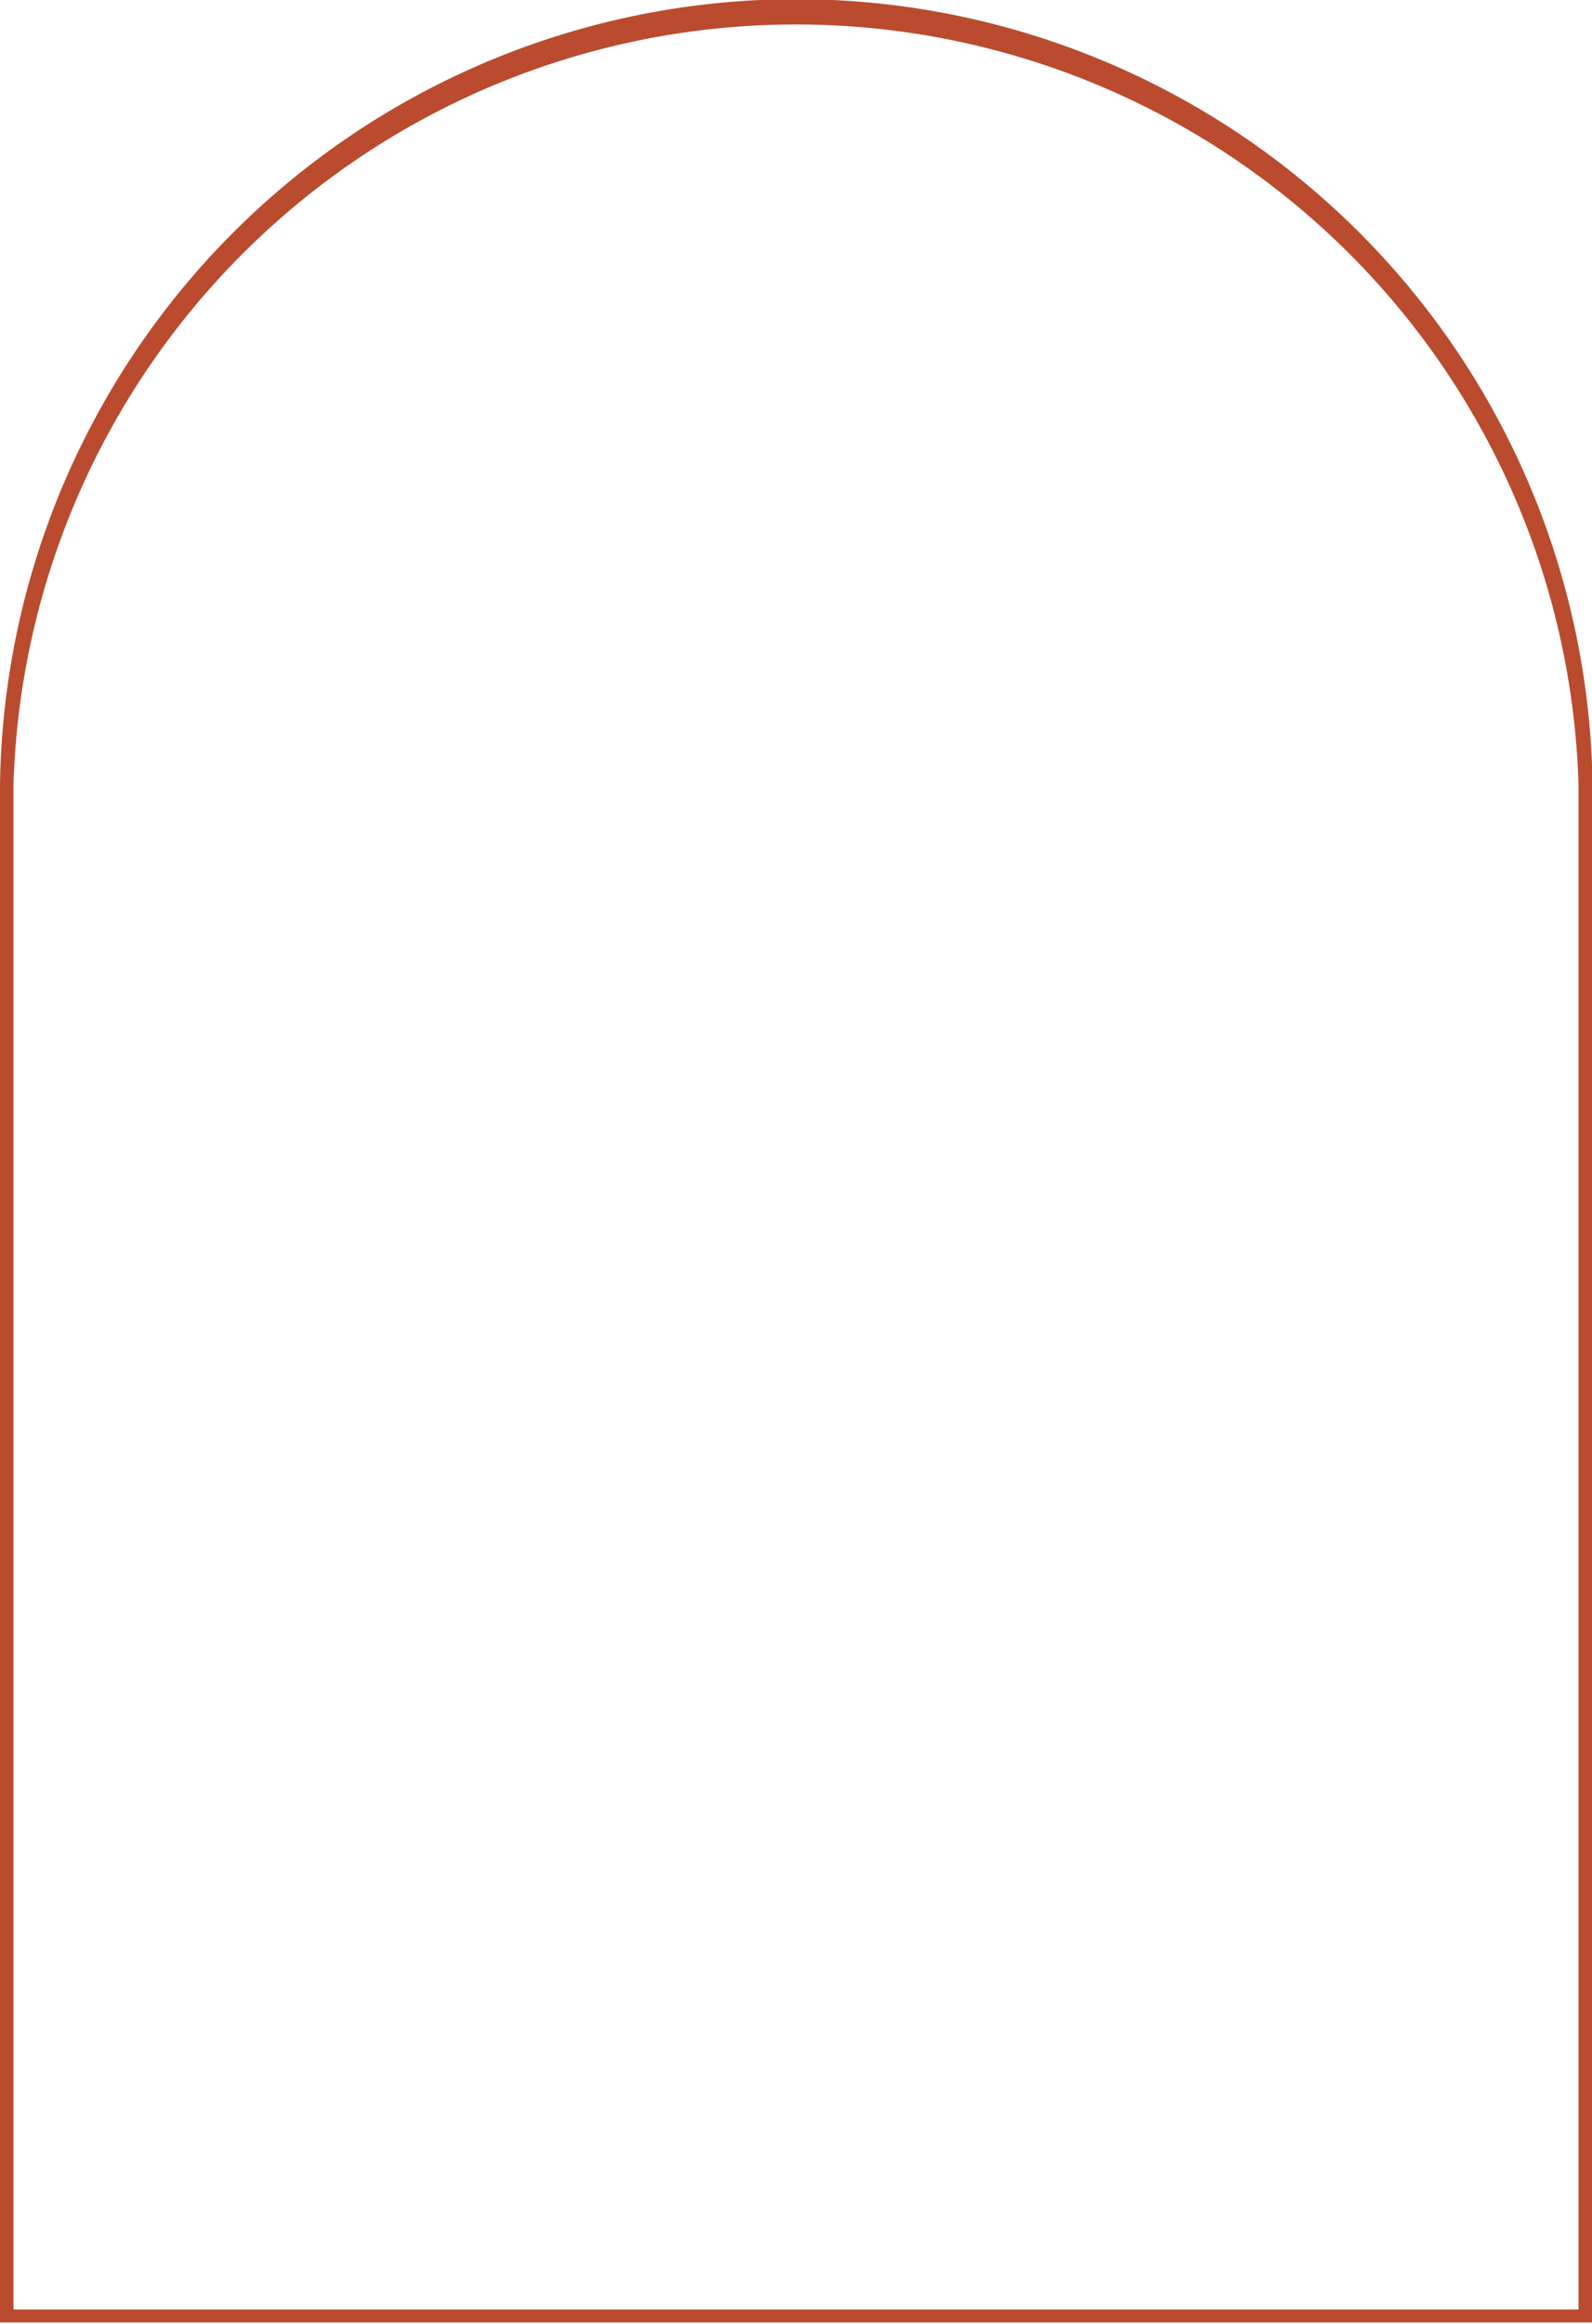
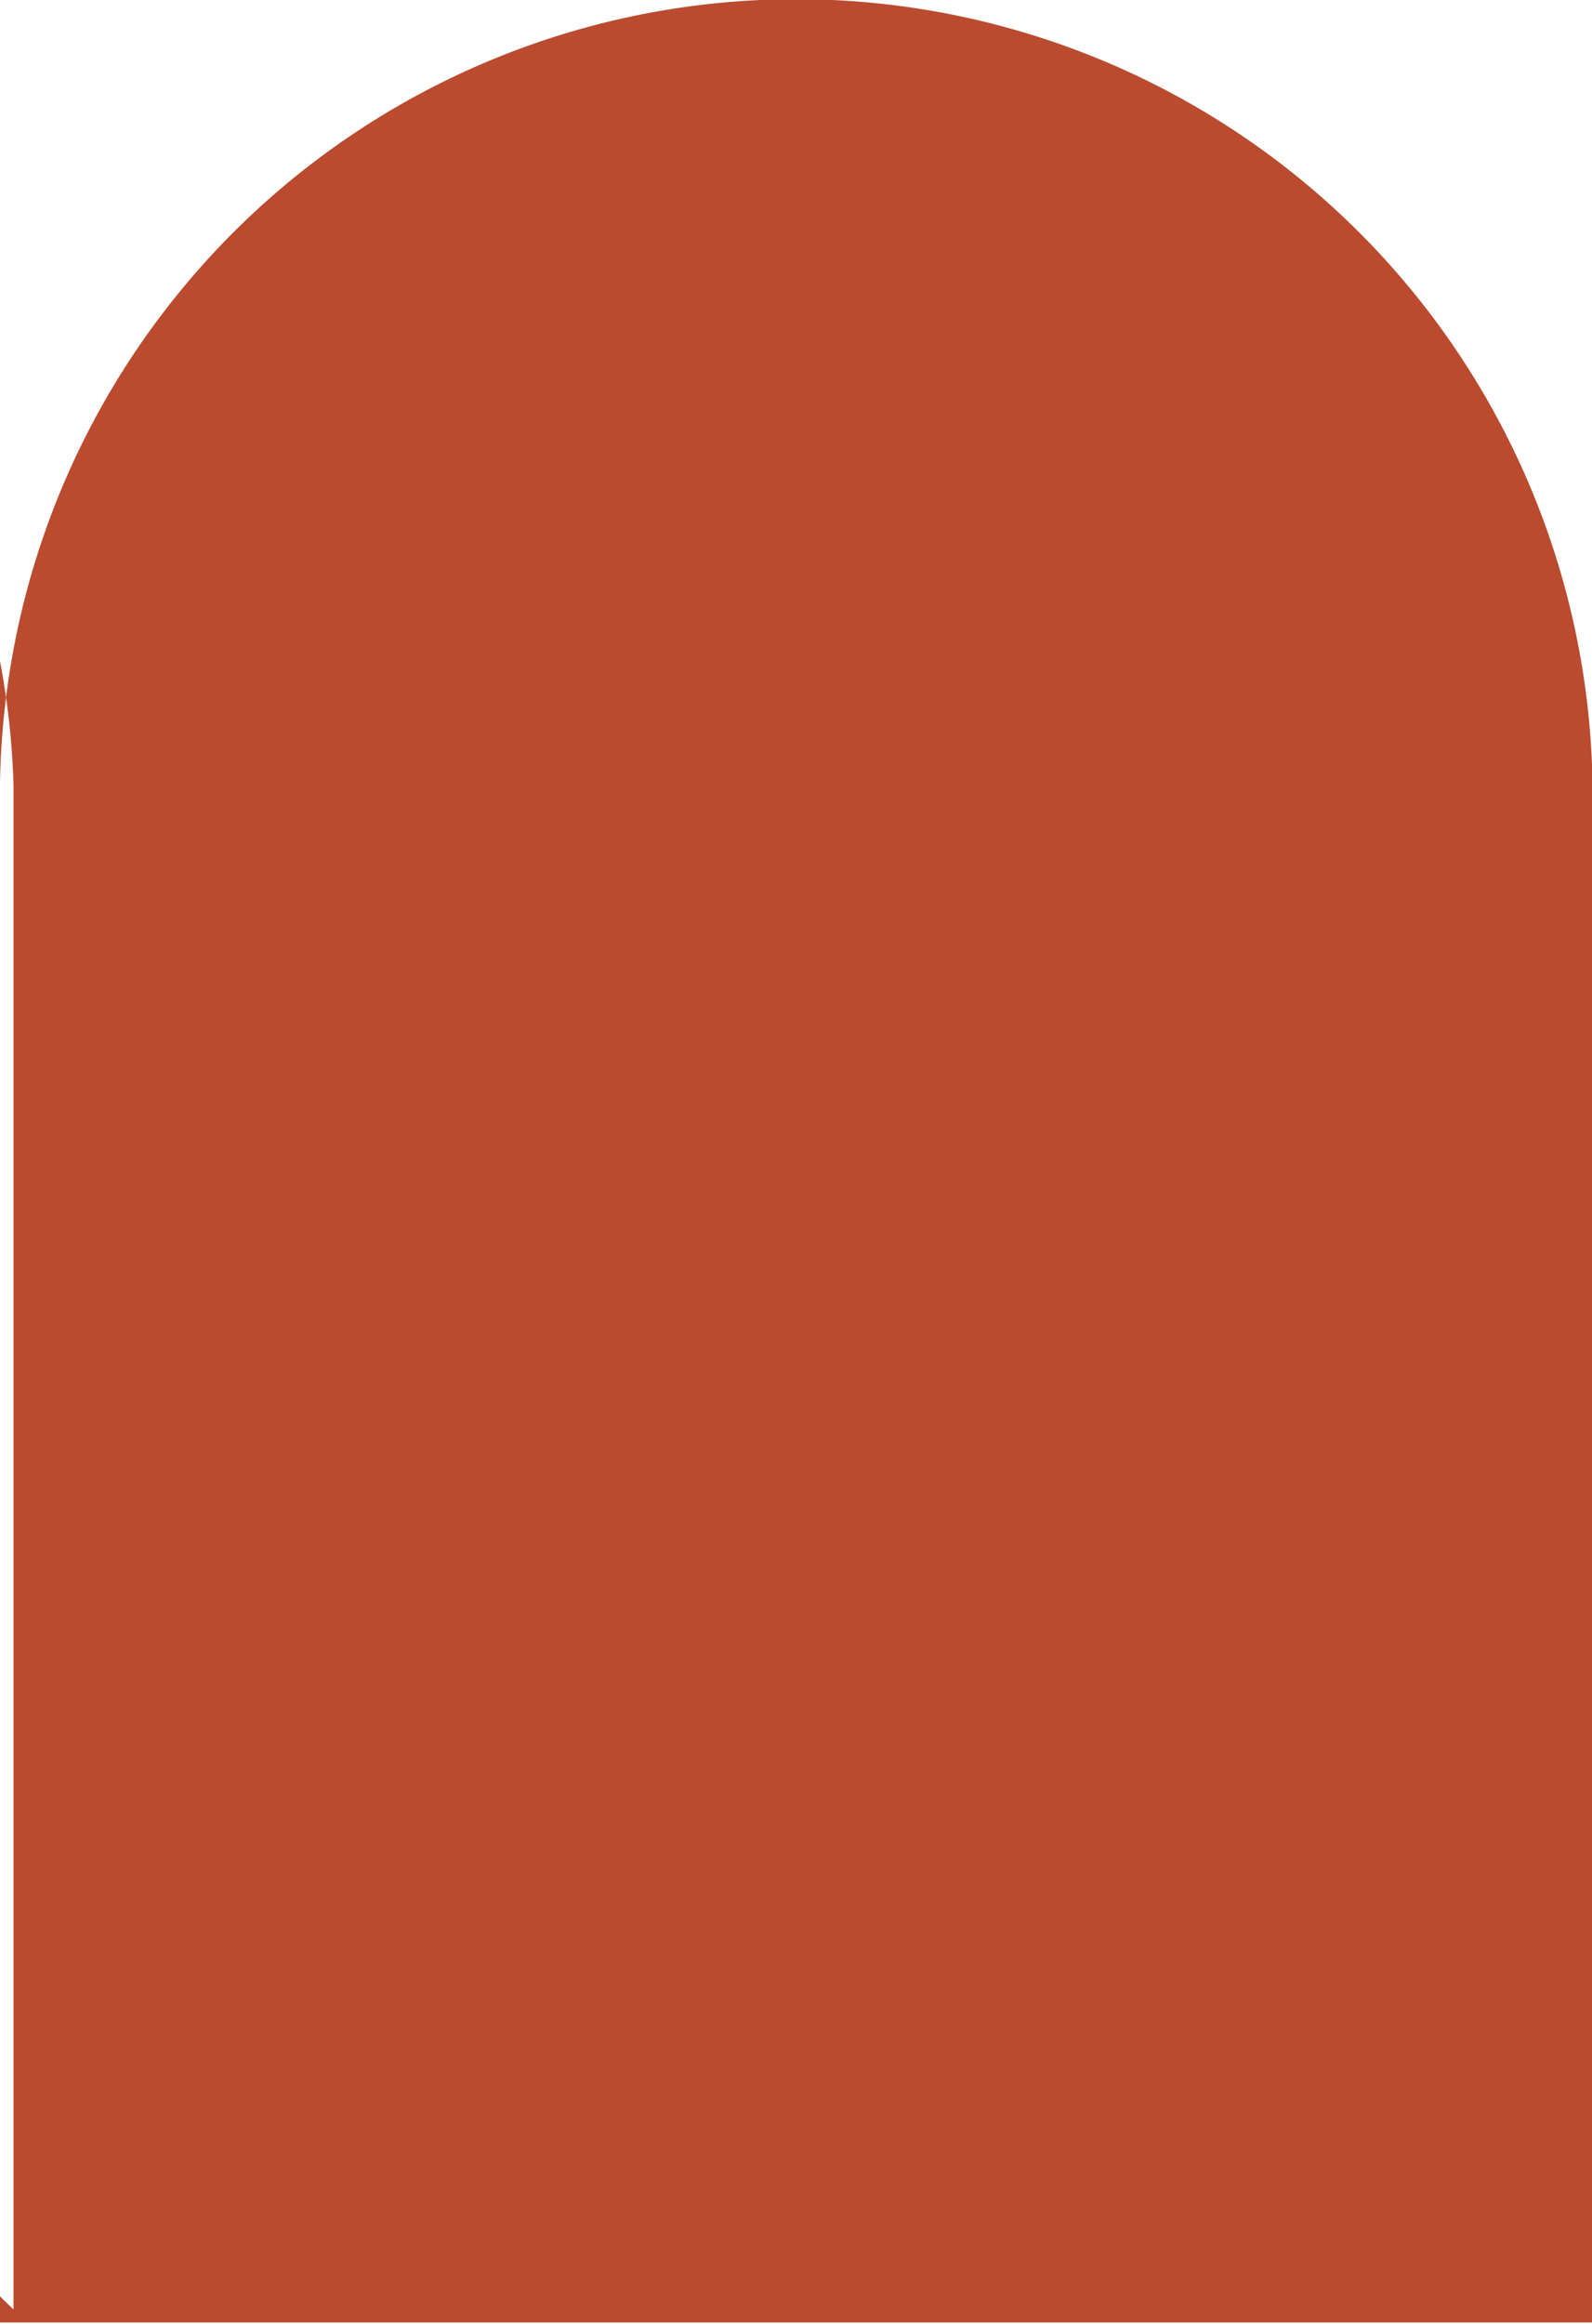
<svg xmlns="http://www.w3.org/2000/svg" fill="#000000" height="129.1" preserveAspectRatio="xMidYMid meet" version="1" viewBox="0.0 0.7 88.5 129.1" width="88.5" zoomAndPan="magnify">
  <g data-name="Layer 2">
    <g data-name="Layer 1" id="change1_1">
-       <path d="M88.53,129.72H0V44.26a44.27,44.27,0,0,1,88.53,0ZM.75,129h87V44.26a43.52,43.52,0,0,0-87,0Z" fill="#ba4b2f" />
+       <path d="M88.53,129.72H0V44.26a44.27,44.27,0,0,1,88.53,0ZM.75,129V44.26a43.52,43.52,0,0,0-87,0Z" fill="#ba4b2f" />
    </g>
  </g>
</svg>